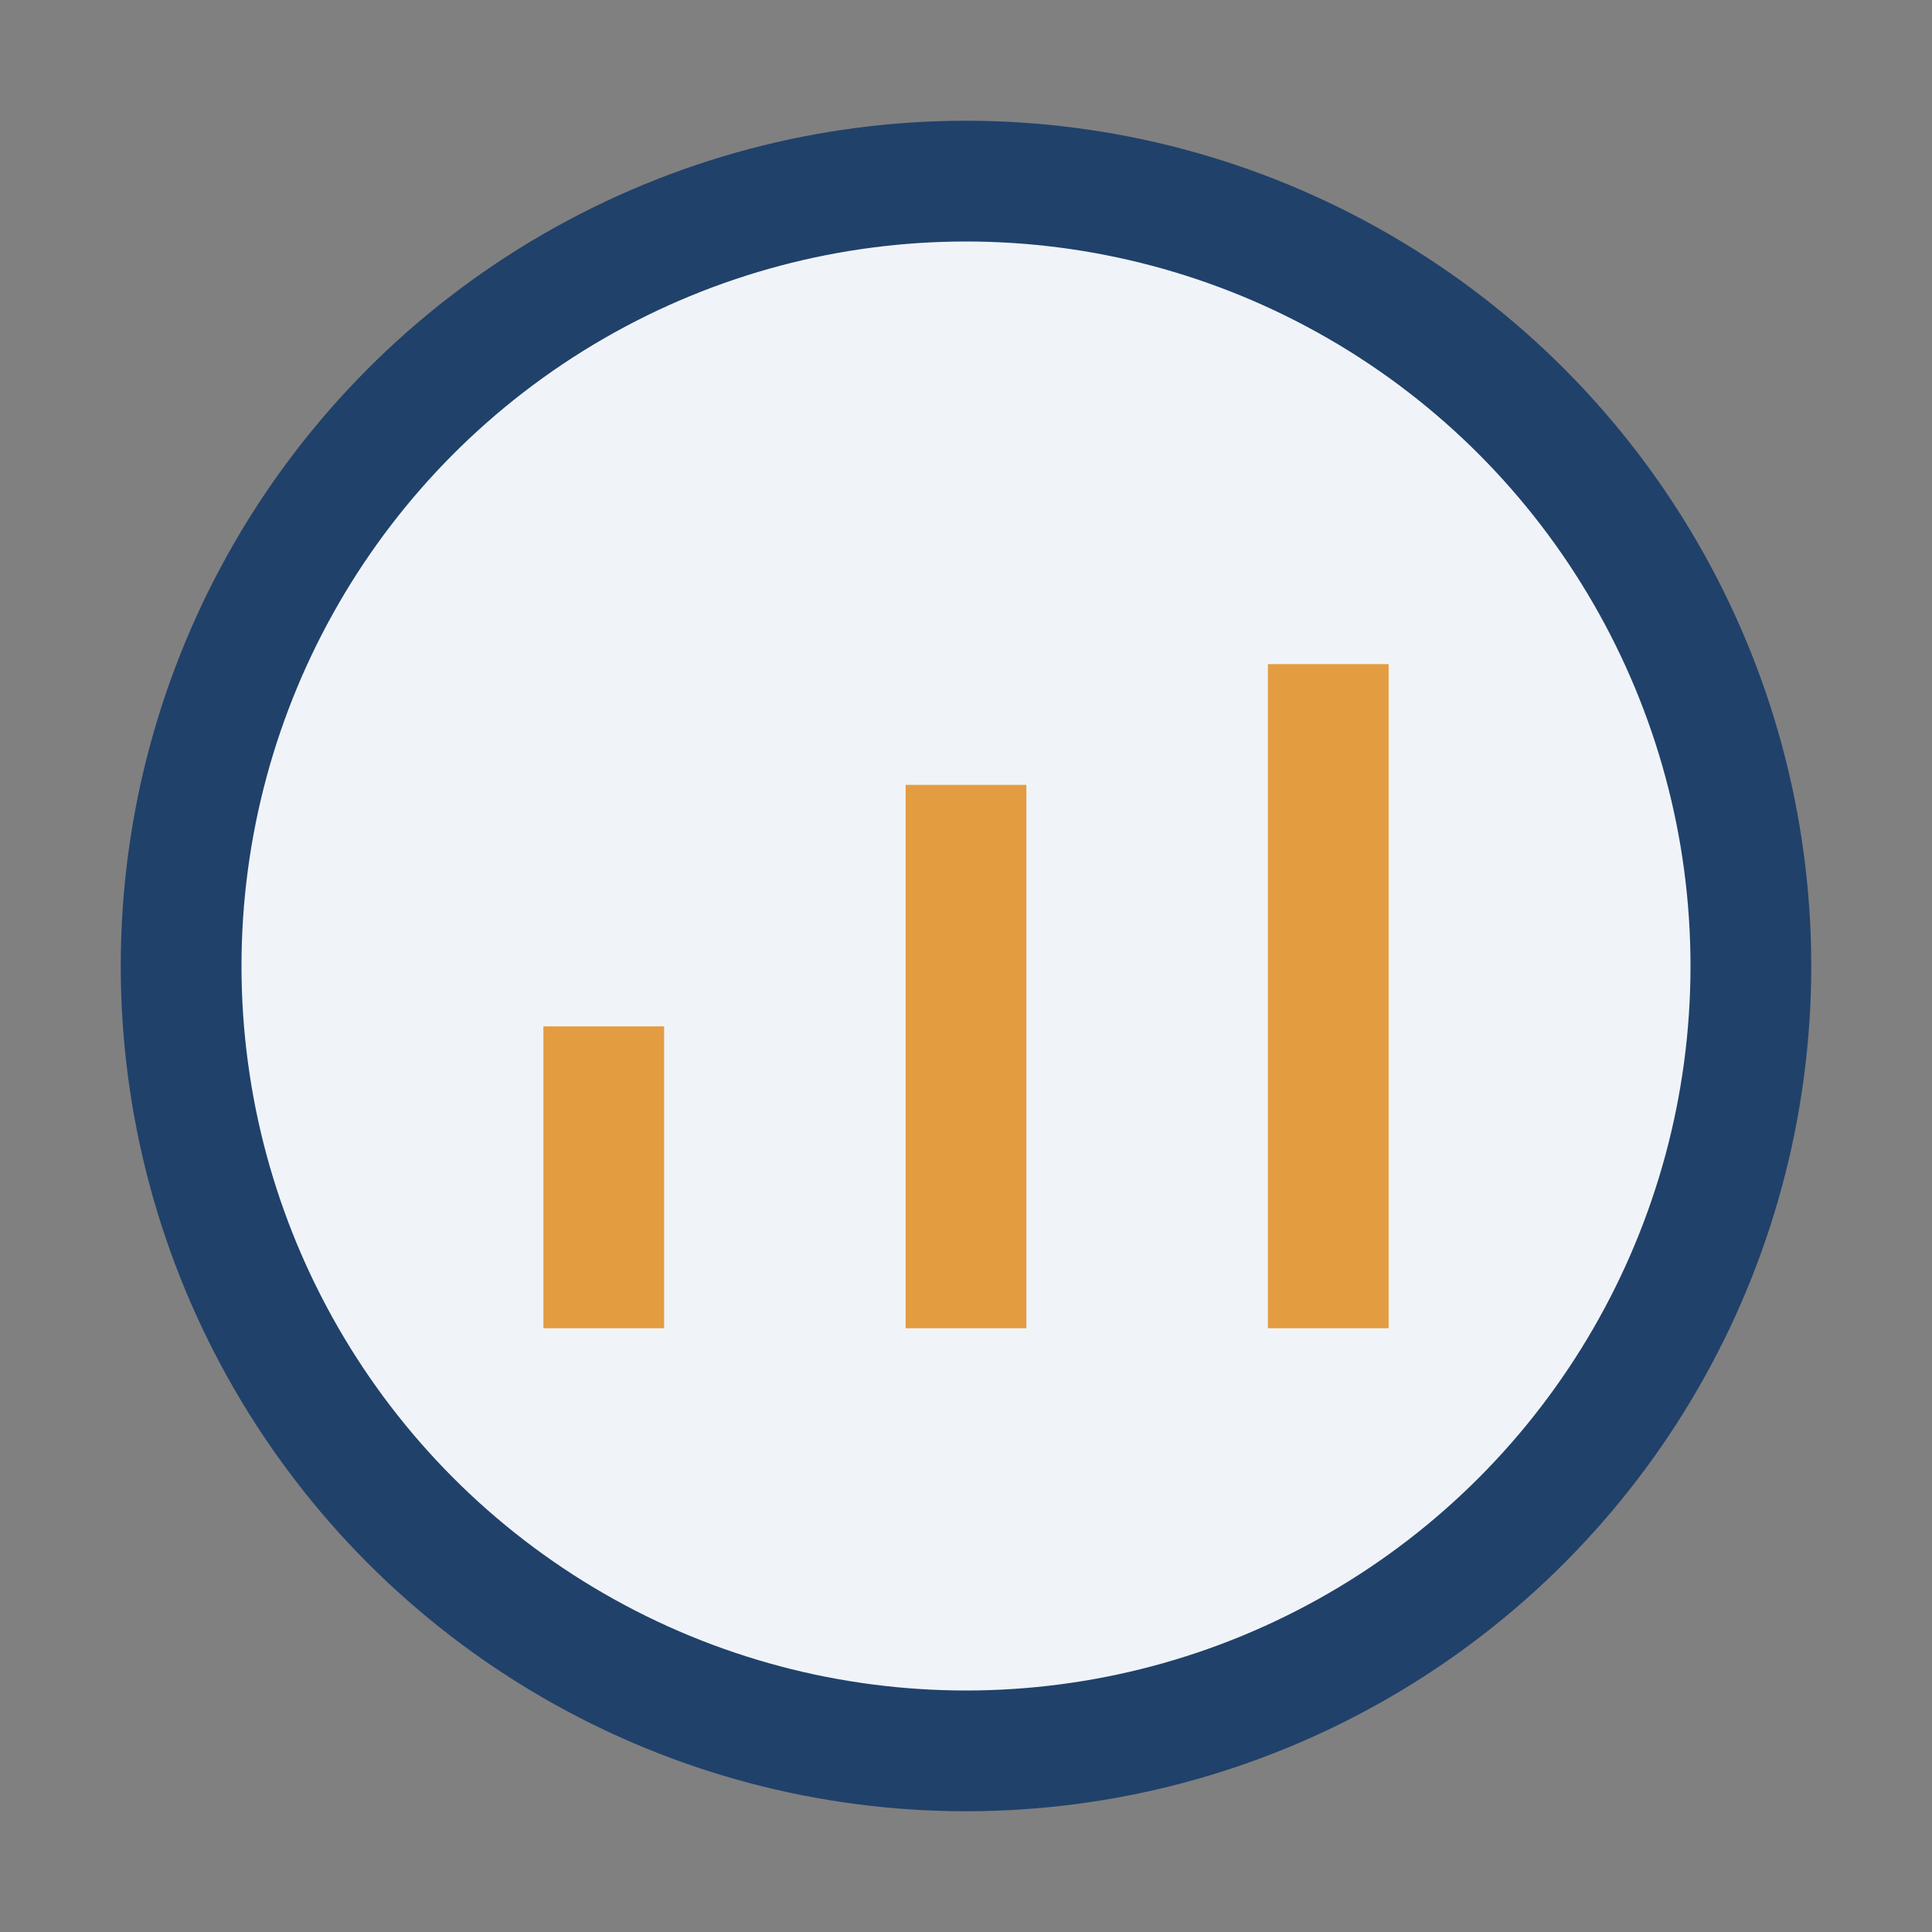
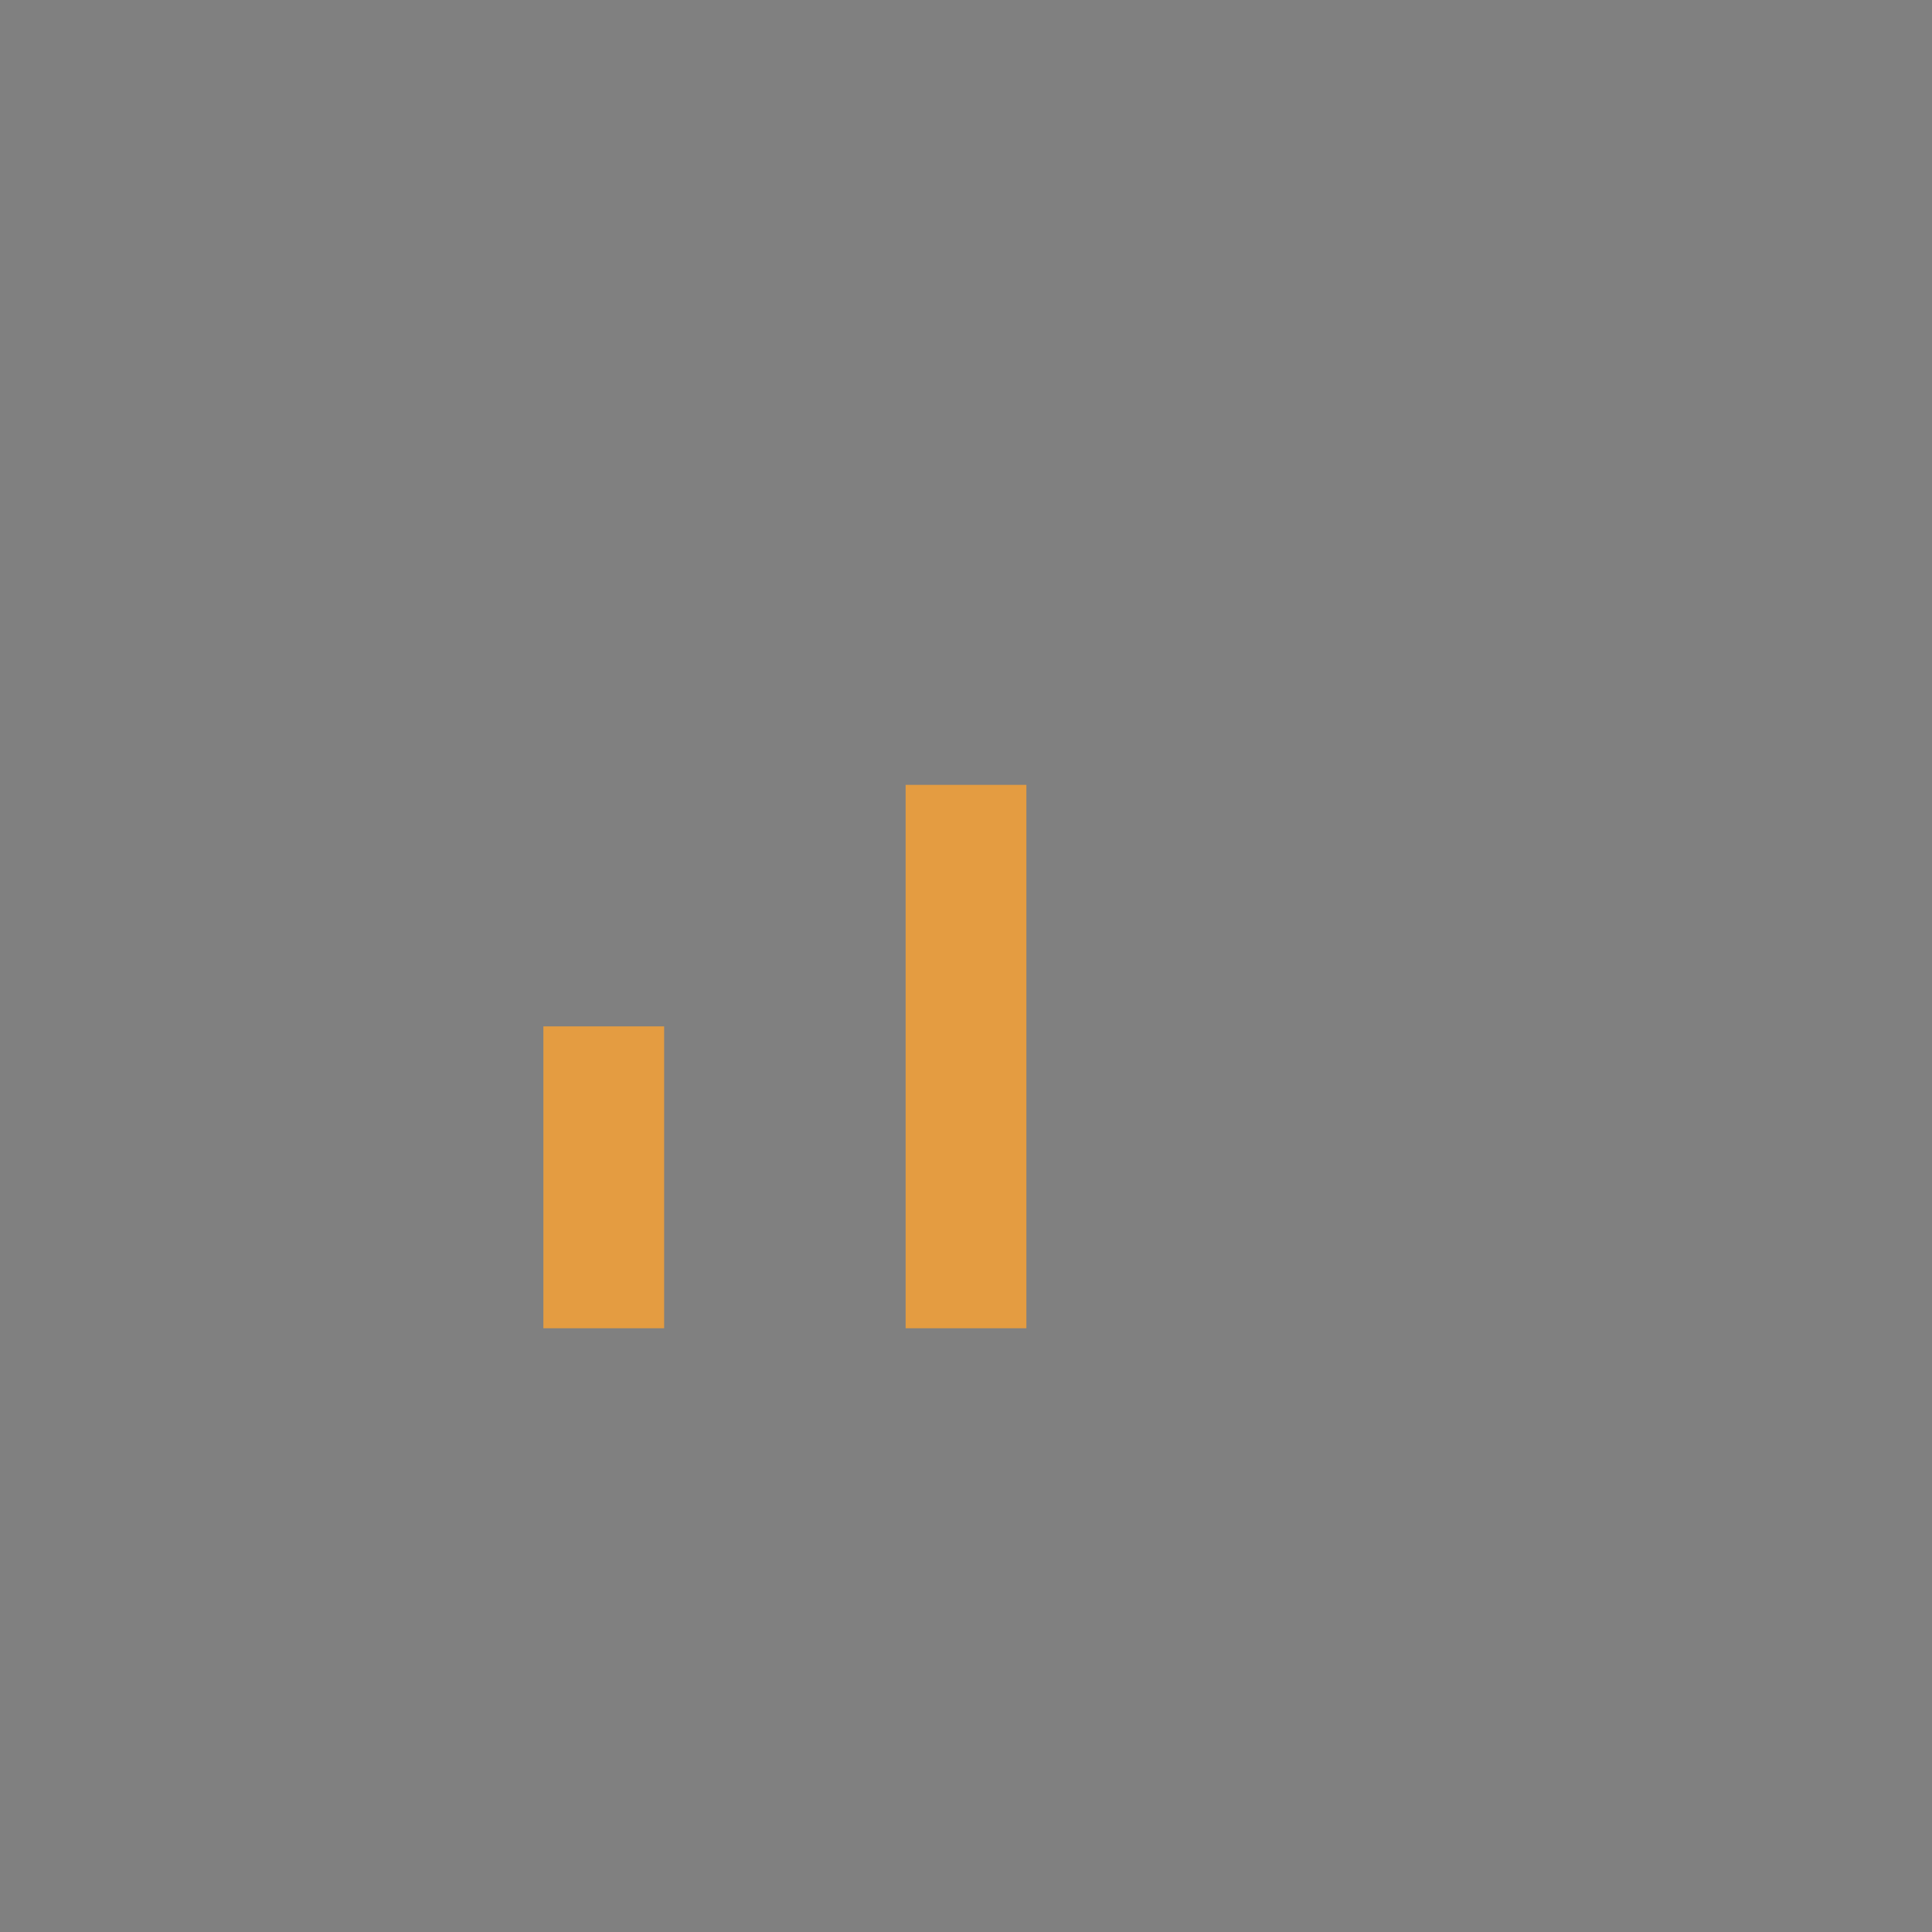
<svg xmlns="http://www.w3.org/2000/svg" width="32" height="32" viewBox="0 0 32 32">
  <rect x="0" y="0" width="32" height="32" fill="#808080" stroke="none" />
-   <circle cx="16" cy="16" r="13" fill="#F0F4F8" stroke="#20416A" stroke-width="2" />
  <rect x="9" y="17" width="2" height="5" fill="#E49C41" />
  <rect x="15" y="13" width="2" height="9" fill="#E49C41" />
-   <rect x="21" y="11" width="2" height="11" fill="#E49C41" />
</svg>